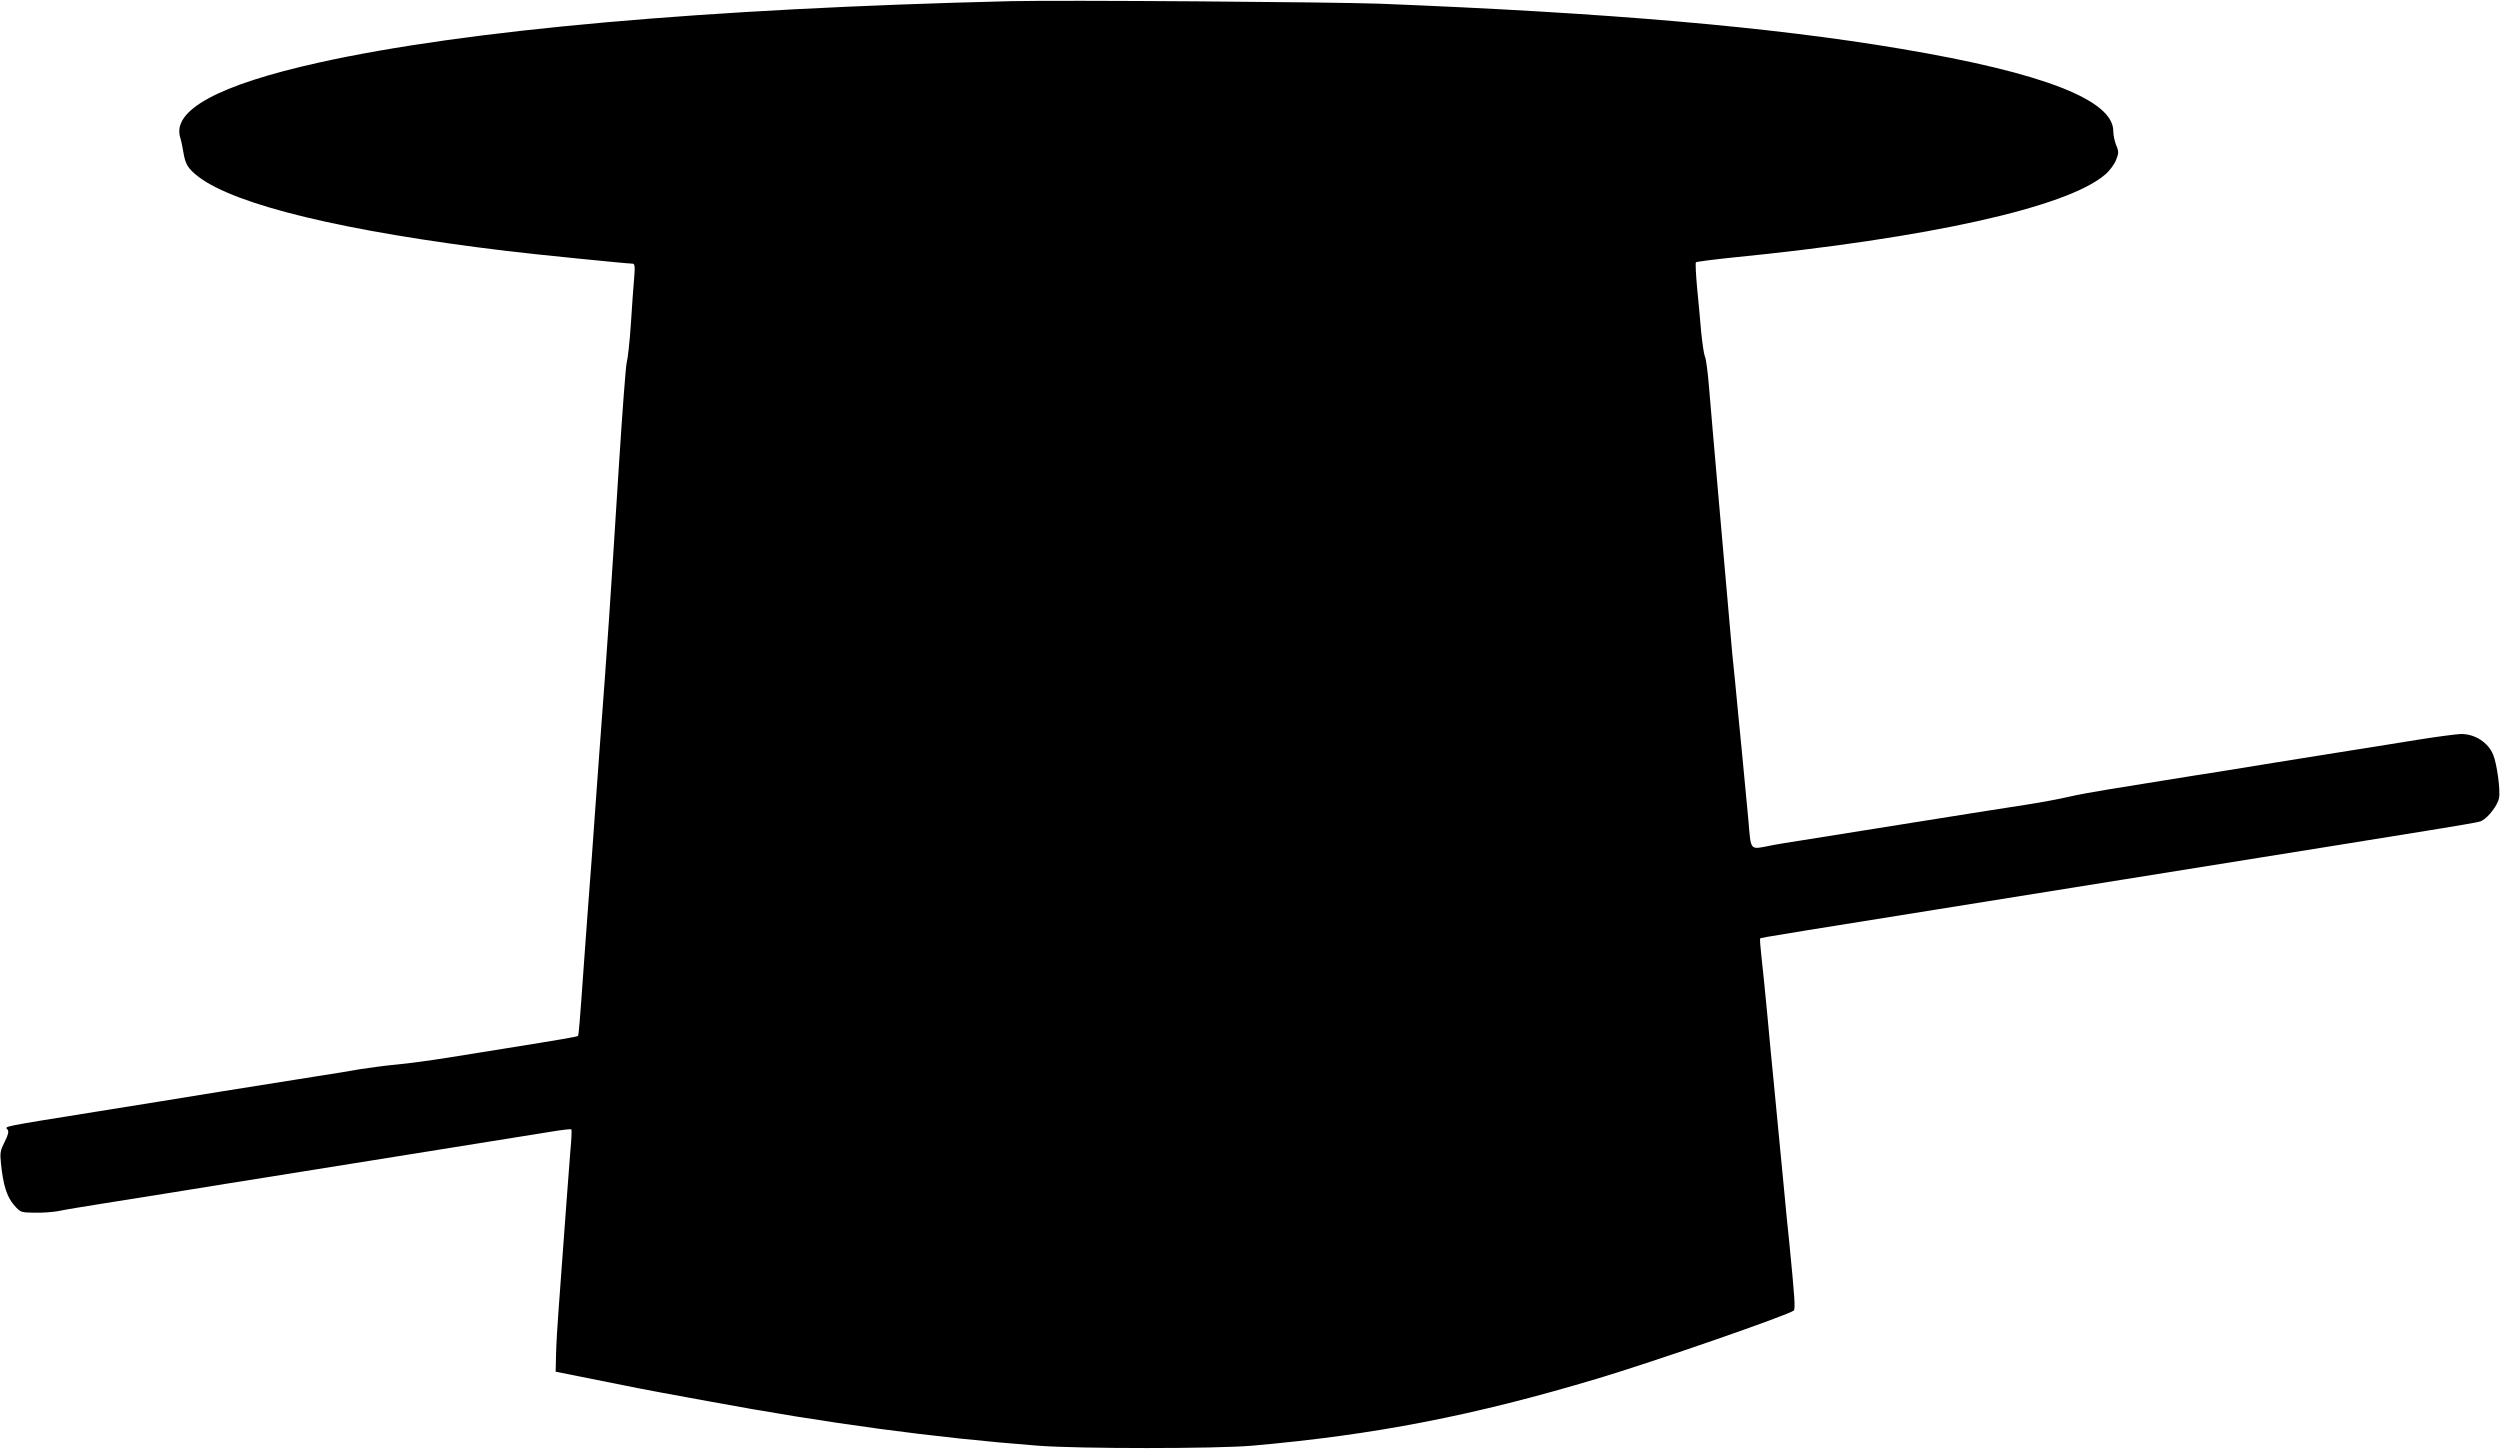
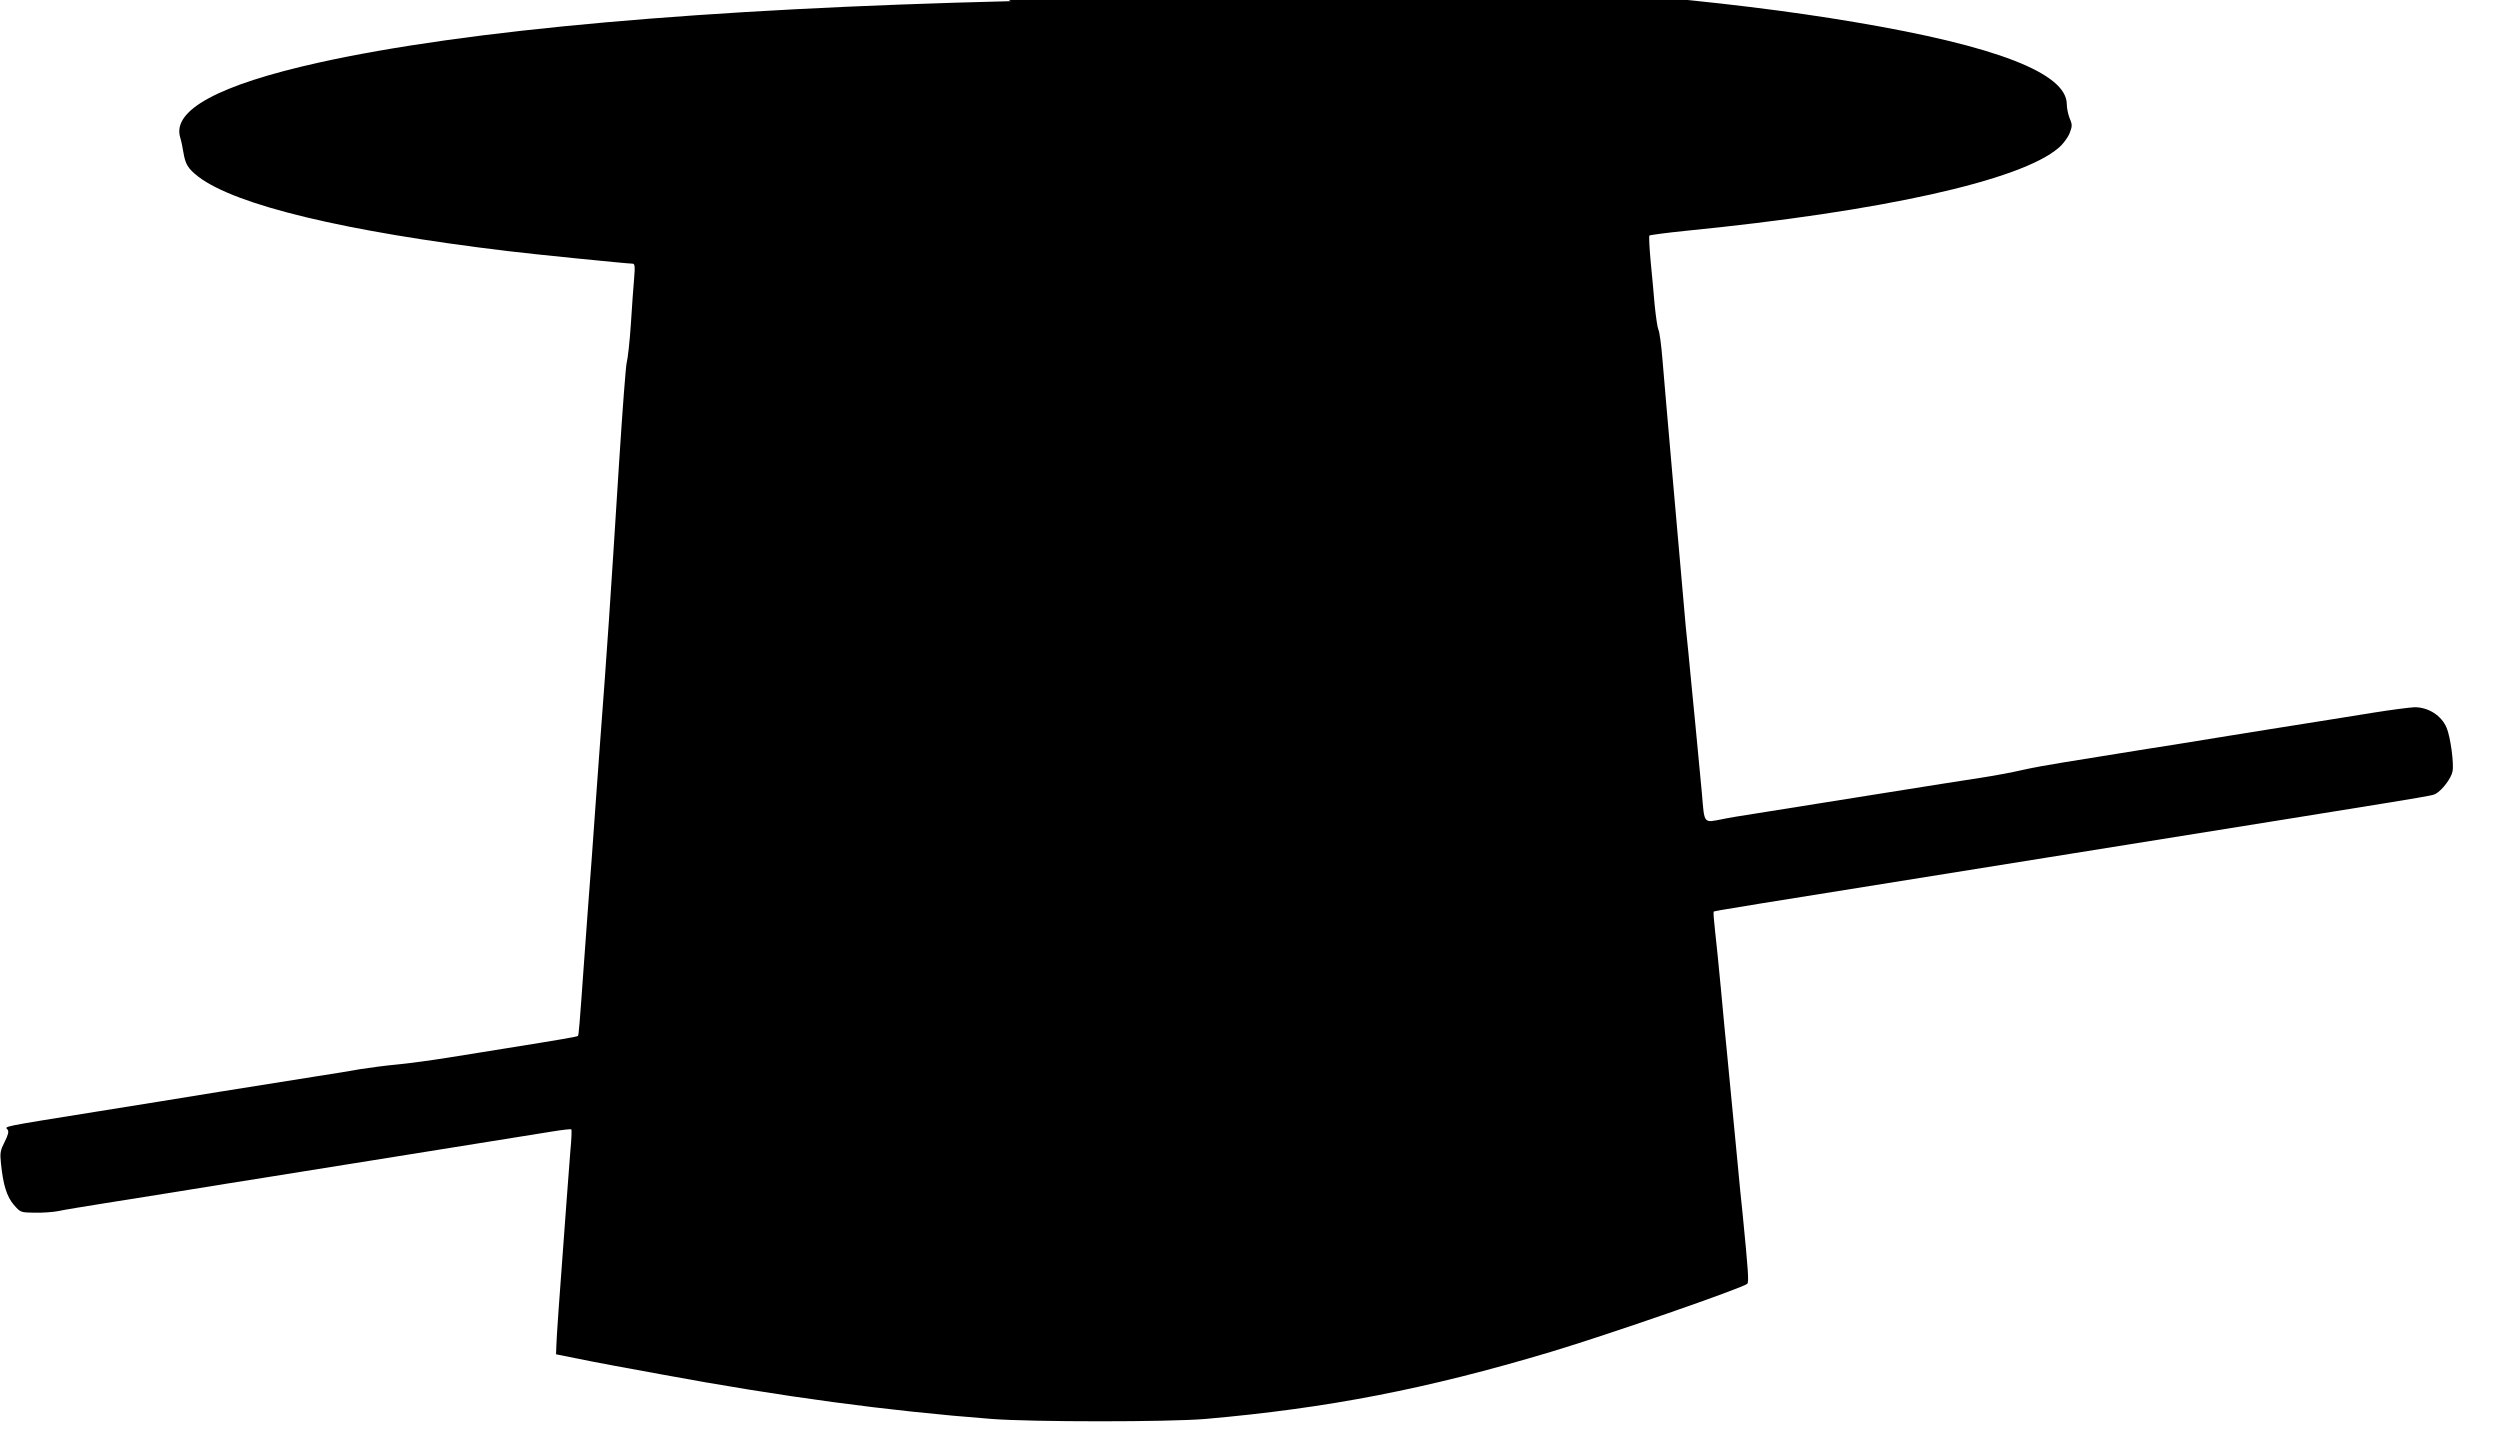
<svg xmlns="http://www.w3.org/2000/svg" version="1.0" width="1280pt" height="742pt" viewBox="0 0 1280 742" preserveAspectRatio="xMidYMid meet">
  <g transform="translate(0,742) scale(0.1,-0.1)" fill="#000000" stroke="none">
-     <path d="M5175 7414 c-1563 -38 -2784 -146 -3545 -315 -512 -114 -751 -244 -707 -384 5 -16 12 -50 16 -75 10 -61 23 -83 77 -125 192 -146 750 -280 1579 -380 130 -16 618 -65 644 -65 11 0 13 -14 8 -72 -4 -40 -11 -147 -17 -238 -6 -91 -16 -178 -21 -195 -5 -16 -22 -246 -39 -510 -49 -775 -58 -910 -100 -1470 -5 -71 -14 -195 -20 -275 -6 -80 -15 -206 -20 -280 -6 -74 -15 -193 -20 -265 -5 -71 -14 -195 -20 -275 -23 -325 -27 -370 -31 -374 -4 -4 -84 -18 -384 -66 -66 -11 -192 -31 -280 -45 -88 -14 -205 -30 -260 -35 -55 -5 -140 -16 -190 -24 -49 -9 -148 -25 -220 -36 -123 -20 -205 -33 -502 -80 -71 -12 -209 -34 -308 -50 -99 -16 -236 -38 -305 -49 -517 -83 -486 -77 -471 -95 7 -8 3 -27 -15 -62 -22 -43 -25 -57 -19 -111 11 -110 30 -170 66 -212 34 -39 35 -39 106 -40 40 -1 94 3 120 8 26 6 136 24 243 41 107 17 263 42 345 55 83 13 207 33 278 45 137 22 297 47 500 80 70 11 182 29 250 40 351 56 682 109 910 146 54 9 100 14 102 12 3 -2 1 -54 -5 -114 -5 -60 -14 -179 -20 -264 -12 -170 -24 -330 -40 -545 -6 -77 -12 -180 -13 -229 l-2 -89 240 -48 c132 -27 265 -53 295 -58 30 -6 141 -26 245 -45 615 -114 1157 -187 1690 -228 210 -16 906 -16 1095 0 626 55 1132 153 1767 343 291 87 985 328 1007 349 9 9 5 65 -24 360 -6 52 -17 166 -25 253 -33 341 -46 476 -55 572 -6 55 -19 197 -30 315 -11 118 -25 257 -31 308 -6 52 -9 95 -7 97 4 5 39 10 1848 300 1895 304 1826 292 1849 304 33 18 80 80 86 115 8 39 -11 177 -30 222 -26 63 -93 106 -164 106 -25 -1 -118 -13 -206 -27 -151 -24 -246 -40 -532 -85 -129 -21 -289 -46 -495 -80 -68 -10 -195 -31 -283 -45 -88 -14 -216 -35 -285 -46 -69 -11 -163 -28 -210 -39 -47 -11 -143 -29 -215 -40 -118 -18 -207 -32 -570 -90 -343 -55 -451 -72 -570 -91 -71 -11 -152 -24 -178 -30 -98 -19 -92 -27 -105 129 -7 75 -17 180 -22 232 -5 52 -18 192 -30 310 -11 118 -25 260 -31 315 -5 55 -18 204 -29 330 -11 127 -29 331 -40 455 -29 337 -38 432 -50 580 -6 74 -15 144 -21 155 -5 11 -13 67 -19 125 -5 58 -14 160 -21 228 -6 67 -9 125 -6 129 4 3 87 14 184 24 1002 99 1716 257 1911 425 22 18 47 52 56 74 14 36 15 44 1 76 -8 20 -15 53 -15 73 0 159 -361 299 -1087 421 -668 113 -1506 185 -2668 231 -253 9 -1630 19 -1890 13z" />
+     <path d="M5175 7414 c-1563 -38 -2784 -146 -3545 -315 -512 -114 -751 -244 -707 -384 5 -16 12 -50 16 -75 10 -61 23 -83 77 -125 192 -146 750 -280 1579 -380 130 -16 618 -65 644 -65 11 0 13 -14 8 -72 -4 -40 -11 -147 -17 -238 -6 -91 -16 -178 -21 -195 -5 -16 -22 -246 -39 -510 -49 -775 -58 -910 -100 -1470 -5 -71 -14 -195 -20 -275 -6 -80 -15 -206 -20 -280 -6 -74 -15 -193 -20 -265 -5 -71 -14 -195 -20 -275 -23 -325 -27 -370 -31 -374 -4 -4 -84 -18 -384 -66 -66 -11 -192 -31 -280 -45 -88 -14 -205 -30 -260 -35 -55 -5 -140 -16 -190 -24 -49 -9 -148 -25 -220 -36 -123 -20 -205 -33 -502 -80 -71 -12 -209 -34 -308 -50 -99 -16 -236 -38 -305 -49 -517 -83 -486 -77 -471 -95 7 -8 3 -27 -15 -62 -22 -43 -25 -57 -19 -111 11 -110 30 -170 66 -212 34 -39 35 -39 106 -40 40 -1 94 3 120 8 26 6 136 24 243 41 107 17 263 42 345 55 83 13 207 33 278 45 137 22 297 47 500 80 70 11 182 29 250 40 351 56 682 109 910 146 54 9 100 14 102 12 3 -2 1 -54 -5 -114 -5 -60 -14 -179 -20 -264 -12 -170 -24 -330 -40 -545 -6 -77 -12 -180 -13 -229 c132 -27 265 -53 295 -58 30 -6 141 -26 245 -45 615 -114 1157 -187 1690 -228 210 -16 906 -16 1095 0 626 55 1132 153 1767 343 291 87 985 328 1007 349 9 9 5 65 -24 360 -6 52 -17 166 -25 253 -33 341 -46 476 -55 572 -6 55 -19 197 -30 315 -11 118 -25 257 -31 308 -6 52 -9 95 -7 97 4 5 39 10 1848 300 1895 304 1826 292 1849 304 33 18 80 80 86 115 8 39 -11 177 -30 222 -26 63 -93 106 -164 106 -25 -1 -118 -13 -206 -27 -151 -24 -246 -40 -532 -85 -129 -21 -289 -46 -495 -80 -68 -10 -195 -31 -283 -45 -88 -14 -216 -35 -285 -46 -69 -11 -163 -28 -210 -39 -47 -11 -143 -29 -215 -40 -118 -18 -207 -32 -570 -90 -343 -55 -451 -72 -570 -91 -71 -11 -152 -24 -178 -30 -98 -19 -92 -27 -105 129 -7 75 -17 180 -22 232 -5 52 -18 192 -30 310 -11 118 -25 260 -31 315 -5 55 -18 204 -29 330 -11 127 -29 331 -40 455 -29 337 -38 432 -50 580 -6 74 -15 144 -21 155 -5 11 -13 67 -19 125 -5 58 -14 160 -21 228 -6 67 -9 125 -6 129 4 3 87 14 184 24 1002 99 1716 257 1911 425 22 18 47 52 56 74 14 36 15 44 1 76 -8 20 -15 53 -15 73 0 159 -361 299 -1087 421 -668 113 -1506 185 -2668 231 -253 9 -1630 19 -1890 13z" />
  </g>
</svg>